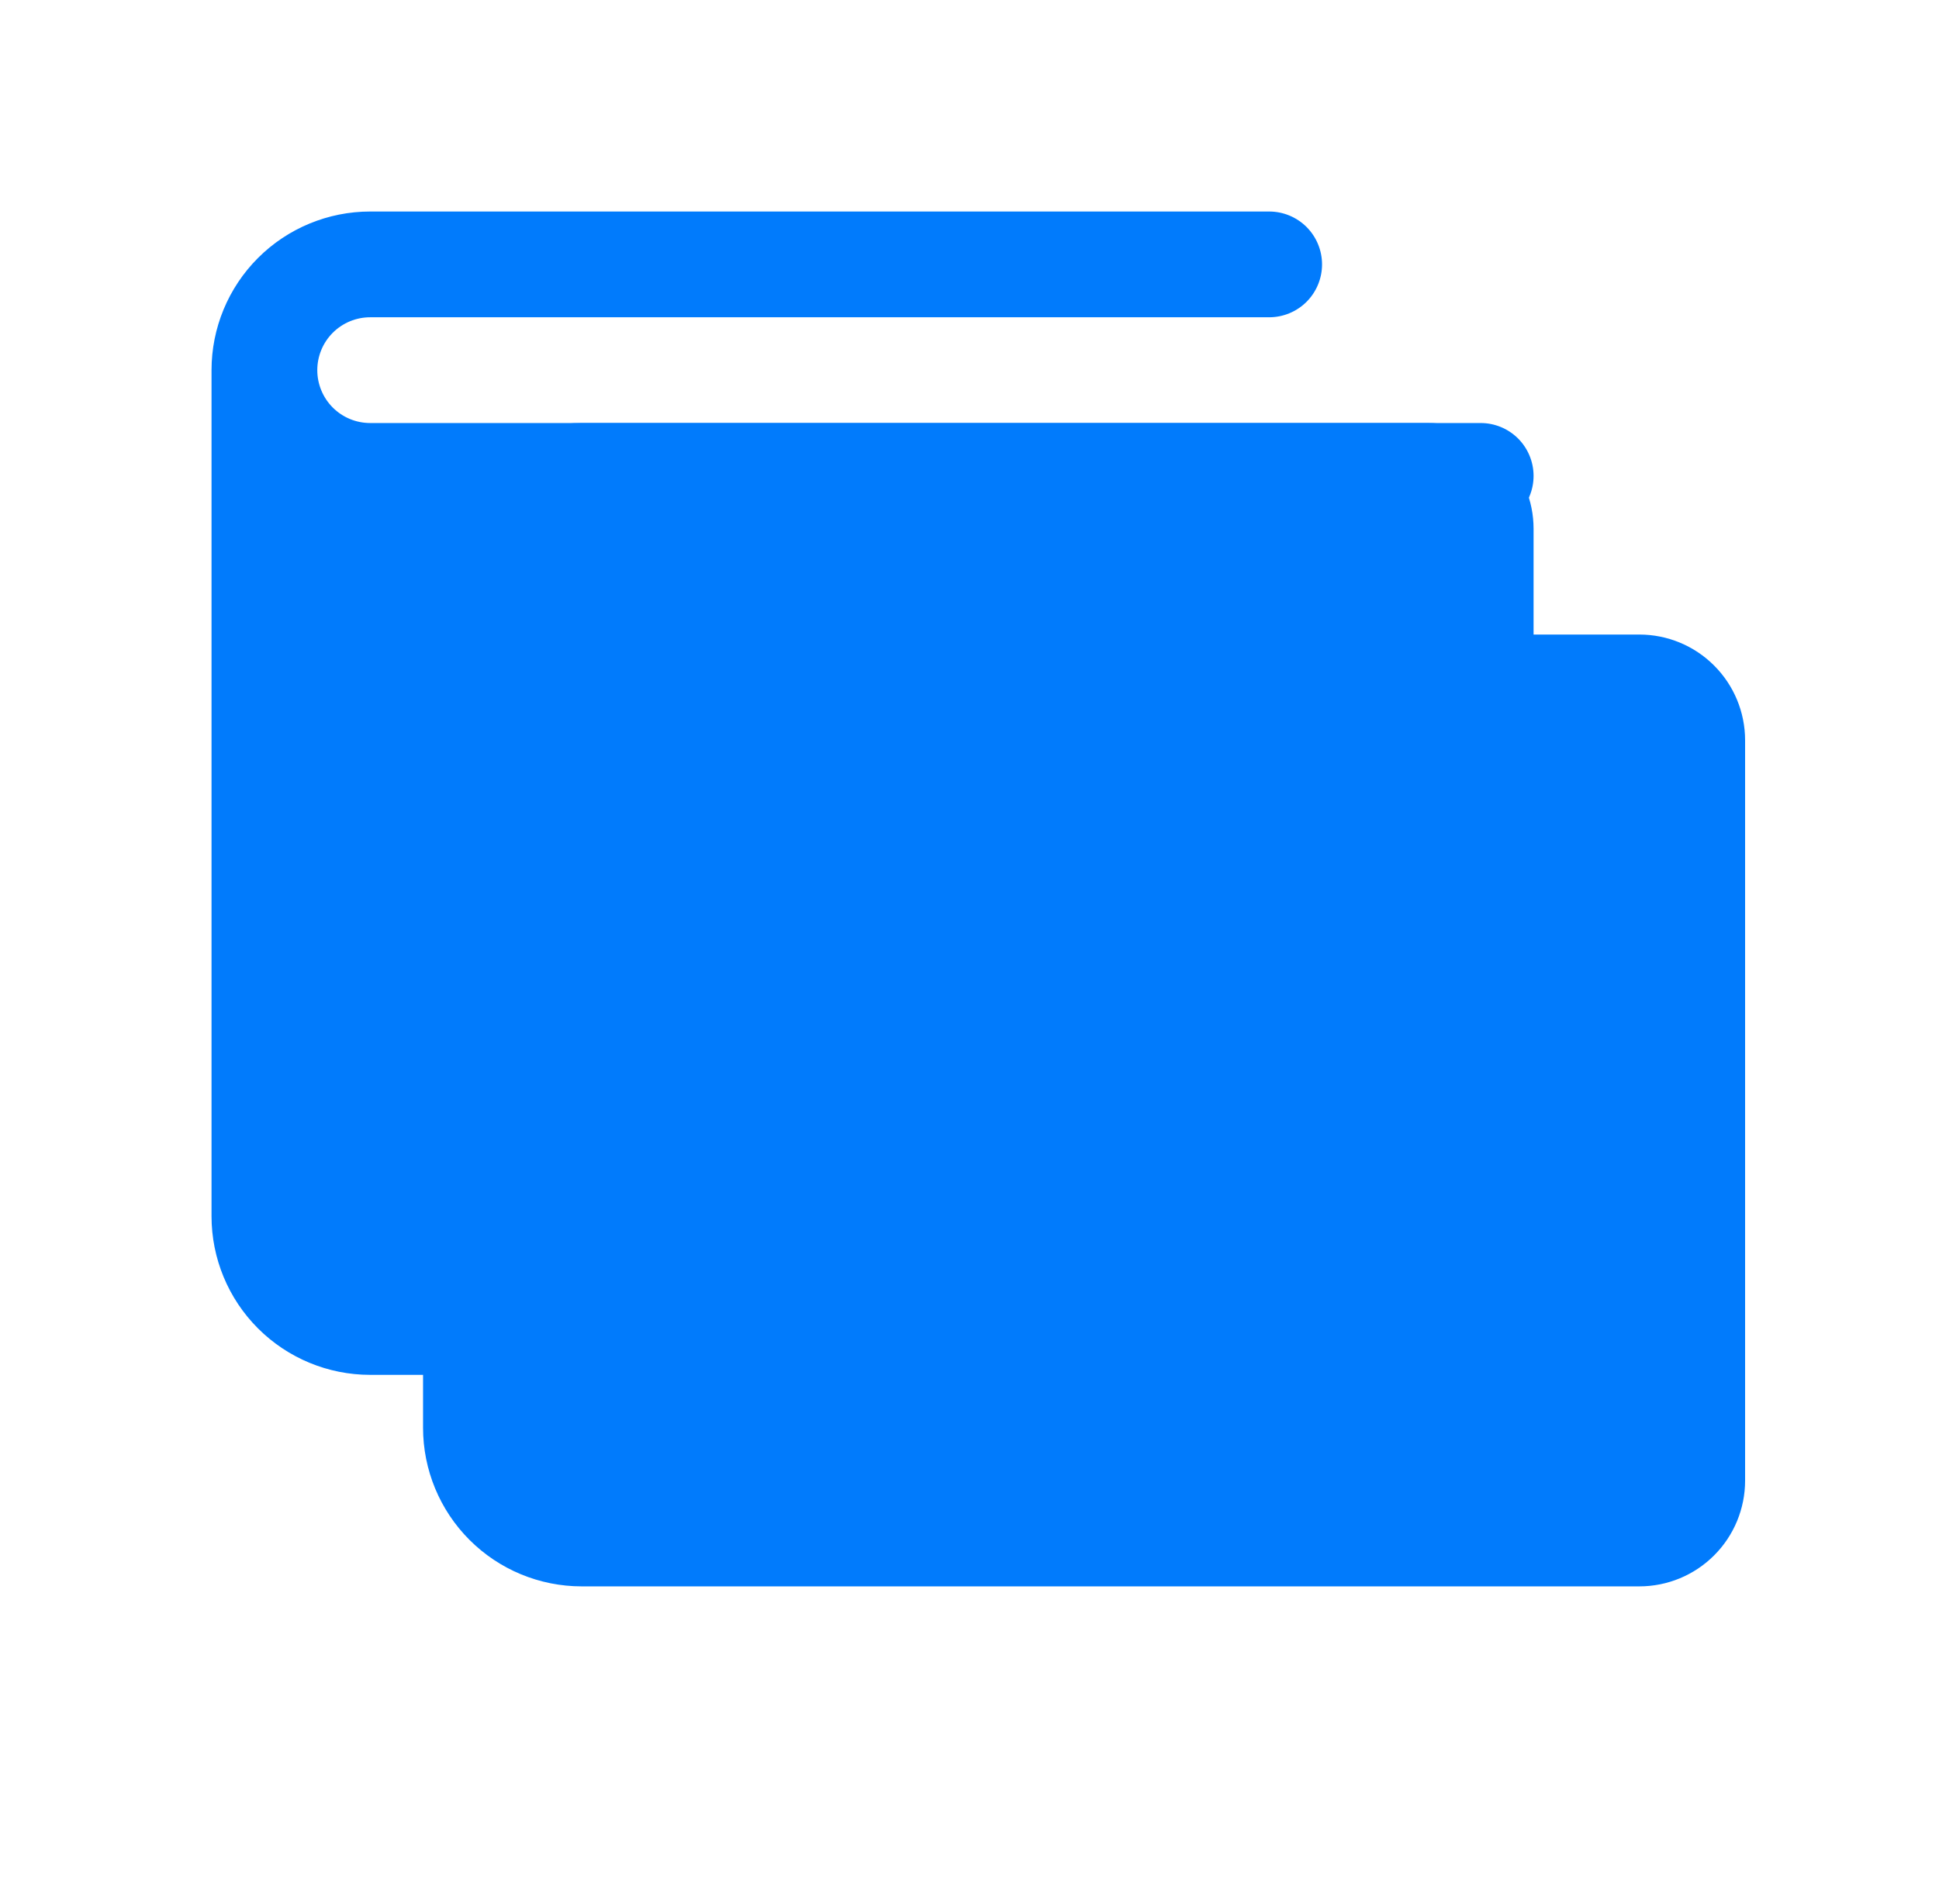
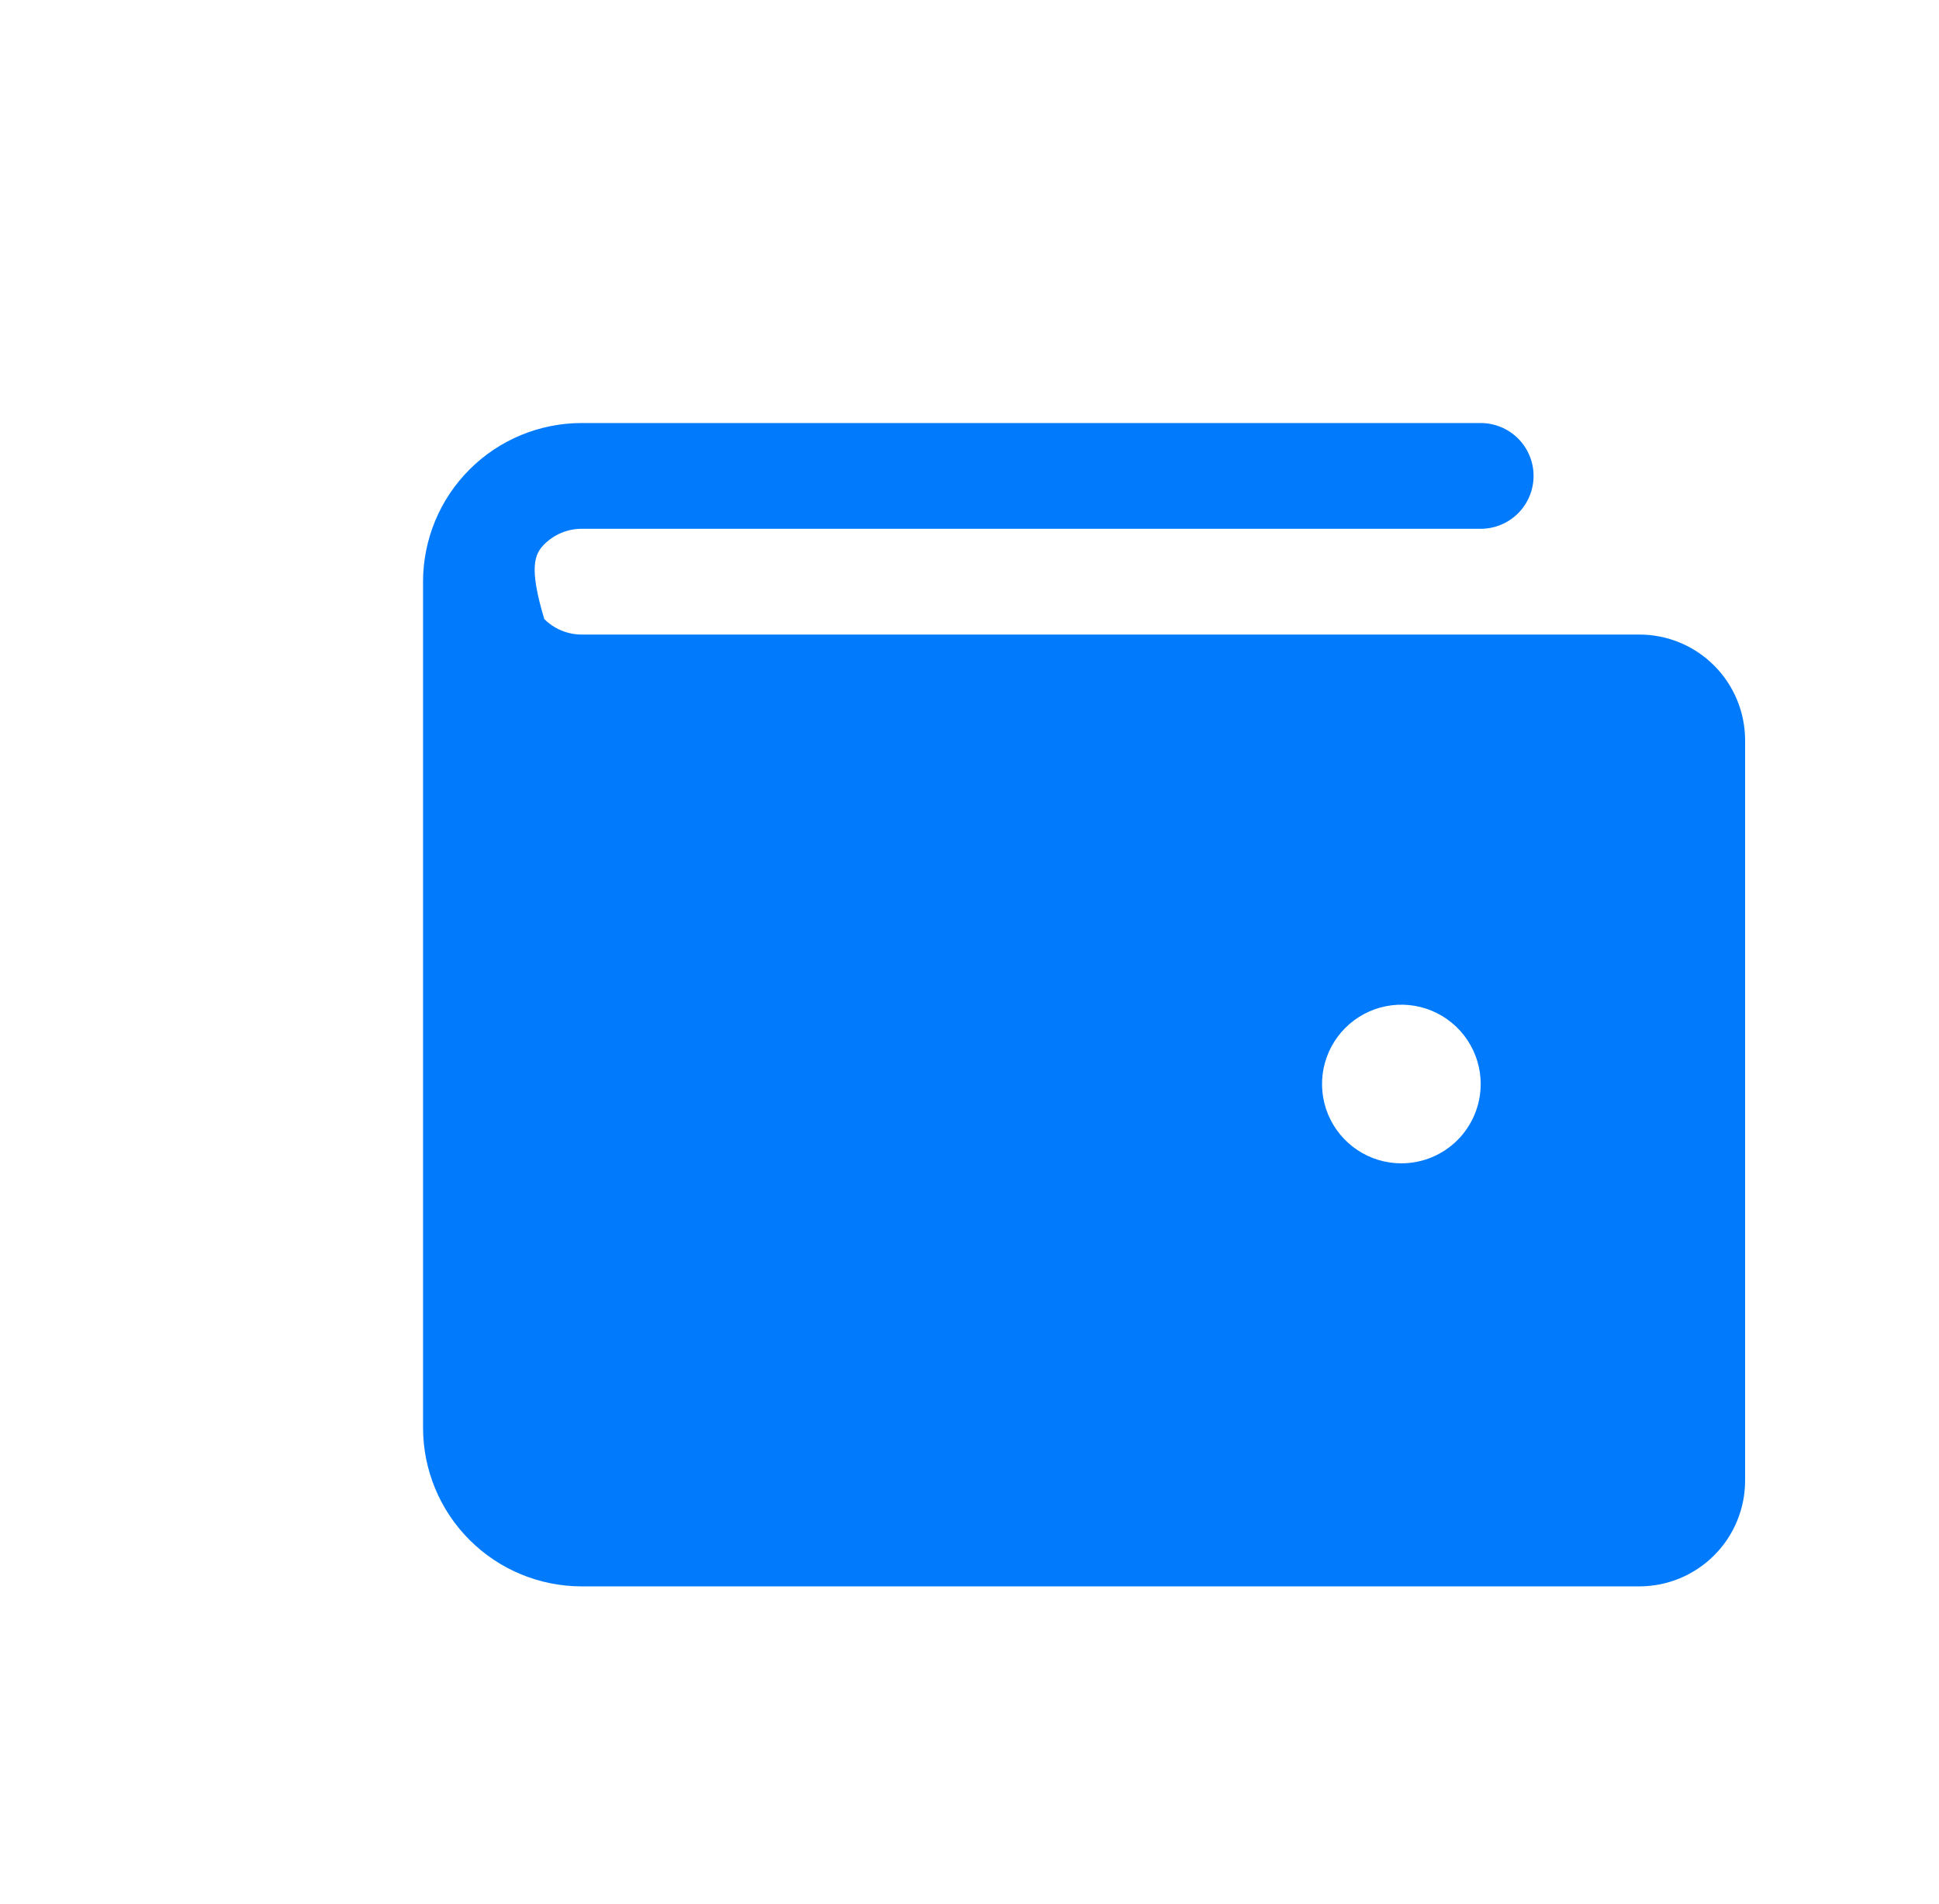
<svg xmlns="http://www.w3.org/2000/svg" width="55" height="54" viewBox="0 0 55 54" fill="none">
  <g filter="url(#filter0_dddddd_177_73057)">
-     <path d="M46.5 18H16.5C16.102 18 15.721 17.842 15.439 17.561C15.158 17.279 15 16.898 15 16.5C15 16.102 15.158 15.721 15.439 15.439C15.721 15.158 16.102 15 16.5 15H42C42.398 15 42.779 14.842 43.061 14.561C43.342 14.279 43.5 13.898 43.5 13.5C43.5 13.102 43.342 12.721 43.061 12.439C42.779 12.158 42.398 12 42 12H16.5C15.306 12 14.162 12.474 13.318 13.318C12.474 14.162 12 15.306 12 16.5V40.5C12 41.694 12.474 42.838 13.318 43.682C14.162 44.526 15.306 45 16.5 45H46.5C47.296 45 48.059 44.684 48.621 44.121C49.184 43.559 49.5 42.796 49.5 42V21C49.5 20.204 49.184 19.441 48.621 18.879C48.059 18.316 47.296 18 46.5 18ZM39.75 33C39.305 33 38.87 32.868 38.5 32.621C38.13 32.374 37.842 32.022 37.671 31.611C37.501 31.2 37.456 30.747 37.543 30.311C37.63 29.875 37.844 29.474 38.159 29.159C38.474 28.844 38.875 28.63 39.311 28.543C39.748 28.456 40.2 28.501 40.611 28.671C41.022 28.842 41.374 29.13 41.621 29.5C41.868 29.87 42 30.305 42 30.75C42 31.347 41.763 31.919 41.341 32.341C40.919 32.763 40.347 33 39.75 33Z" fill="#017BFC" />
+     <path d="M46.5 18H16.5C16.102 18 15.721 17.842 15.439 17.561C15 16.102 15.158 15.721 15.439 15.439C15.721 15.158 16.102 15 16.5 15H42C42.398 15 42.779 14.842 43.061 14.561C43.342 14.279 43.5 13.898 43.5 13.5C43.5 13.102 43.342 12.721 43.061 12.439C42.779 12.158 42.398 12 42 12H16.5C15.306 12 14.162 12.474 13.318 13.318C12.474 14.162 12 15.306 12 16.5V40.5C12 41.694 12.474 42.838 13.318 43.682C14.162 44.526 15.306 45 16.5 45H46.5C47.296 45 48.059 44.684 48.621 44.121C49.184 43.559 49.5 42.796 49.5 42V21C49.5 20.204 49.184 19.441 48.621 18.879C48.059 18.316 47.296 18 46.5 18ZM39.75 33C39.305 33 38.87 32.868 38.5 32.621C38.13 32.374 37.842 32.022 37.671 31.611C37.501 31.2 37.456 30.747 37.543 30.311C37.63 29.875 37.844 29.474 38.159 29.159C38.474 28.844 38.875 28.63 39.311 28.543C39.748 28.456 40.2 28.501 40.611 28.671C41.022 28.842 41.374 29.13 41.621 29.5C41.868 29.87 42 30.305 42 30.75C42 31.347 41.763 31.919 41.341 32.341C40.919 32.763 40.347 33 39.75 33Z" fill="#017BFC" />
  </g>
  <g filter="url(#filter1_dddddd_177_73057)">
-     <path d="M40.5 12H10.5C10.102 12 9.721 11.842 9.439 11.561C9.158 11.279 9 10.898 9 10.5C9 10.102 9.158 9.721 9.439 9.439C9.721 9.158 10.102 9 10.5 9H36C36.398 9 36.779 8.842 37.061 8.561C37.342 8.279 37.5 7.898 37.5 7.5C37.5 7.102 37.342 6.721 37.061 6.439C36.779 6.158 36.398 6 36 6H10.5C9.307 6 8.162 6.474 7.318 7.318C6.474 8.162 6 9.307 6 10.5V34.5C6 35.694 6.474 36.838 7.318 37.682C8.162 38.526 9.307 39 10.5 39H40.5C41.296 39 42.059 38.684 42.621 38.121C43.184 37.559 43.5 36.796 43.5 36V15C43.5 14.204 43.184 13.441 42.621 12.879C42.059 12.316 41.296 12 40.5 12ZM33.75 27C33.305 27 32.87 26.868 32.5 26.621C32.13 26.374 31.842 26.022 31.671 25.611C31.501 25.2 31.456 24.747 31.543 24.311C31.63 23.875 31.844 23.474 32.159 23.159C32.474 22.844 32.875 22.63 33.311 22.543C33.748 22.456 34.2 22.501 34.611 22.671C35.022 22.842 35.374 23.13 35.621 23.5C35.868 23.87 36 24.305 36 24.75C36 25.347 35.763 25.919 35.341 26.341C34.919 26.763 34.347 27 33.75 27Z" fill="#017BFC" />
-   </g>
+     </g>
  <defs>
    <filter id="filter0_dddddd_177_73057" x="1.162" y="1.162" width="57.677" height="57.677" filterUnits="userSpaceOnUse" color-interpolation-filters="sRGB">
      <feFlood flood-opacity="0" result="BackgroundImageFix" />
      <feColorMatrix in="SourceAlpha" type="matrix" values="0 0 0 0 0 0 0 0 0 0 0 0 0 0 0 0 0 0 127 0" result="hardAlpha" />
      <feOffset />
      <feGaussianBlur stdDeviation="0.058" />
      <feColorMatrix type="matrix" values="0 0 0 0 1 0 0 0 0 1 0 0 0 0 1 0 0 0 1 0" />
      <feBlend mode="normal" in2="BackgroundImageFix" result="effect1_dropShadow_177_73057" />
      <feColorMatrix in="SourceAlpha" type="matrix" values="0 0 0 0 0 0 0 0 0 0 0 0 0 0 0 0 0 0 127 0" result="hardAlpha" />
      <feOffset />
      <feGaussianBlur stdDeviation="0.115" />
      <feColorMatrix type="matrix" values="0 0 0 0 1 0 0 0 0 1 0 0 0 0 1 0 0 0 1 0" />
      <feBlend mode="normal" in2="effect1_dropShadow_177_73057" result="effect2_dropShadow_177_73057" />
      <feColorMatrix in="SourceAlpha" type="matrix" values="0 0 0 0 0 0 0 0 0 0 0 0 0 0 0 0 0 0 127 0" result="hardAlpha" />
      <feOffset />
      <feGaussianBlur stdDeviation="0.403" />
      <feColorMatrix type="matrix" values="0 0 0 0 1 0 0 0 0 1 0 0 0 0 1 0 0 0 1 0" />
      <feBlend mode="normal" in2="effect2_dropShadow_177_73057" result="effect3_dropShadow_177_73057" />
      <feColorMatrix in="SourceAlpha" type="matrix" values="0 0 0 0 0 0 0 0 0 0 0 0 0 0 0 0 0 0 127 0" result="hardAlpha" />
      <feOffset />
      <feGaussianBlur stdDeviation="0.806" />
      <feColorMatrix type="matrix" values="0 0 0 0 1 0 0 0 0 1 0 0 0 0 1 0 0 0 1 0" />
      <feBlend mode="normal" in2="effect3_dropShadow_177_73057" result="effect4_dropShadow_177_73057" />
      <feColorMatrix in="SourceAlpha" type="matrix" values="0 0 0 0 0 0 0 0 0 0 0 0 0 0 0 0 0 0 127 0" result="hardAlpha" />
      <feOffset />
      <feGaussianBlur stdDeviation="1.382" />
      <feColorMatrix type="matrix" values="0 0 0 0 1 0 0 0 0 1 0 0 0 0 1 0 0 0 1 0" />
      <feBlend mode="normal" in2="effect4_dropShadow_177_73057" result="effect5_dropShadow_177_73057" />
      <feColorMatrix in="SourceAlpha" type="matrix" values="0 0 0 0 0 0 0 0 0 0 0 0 0 0 0 0 0 0 127 0" result="hardAlpha" />
      <feOffset />
      <feGaussianBlur stdDeviation="2.419" />
      <feColorMatrix type="matrix" values="0 0 0 0 1 0 0 0 0 1 0 0 0 0 1 0 0 0 1 0" />
      <feBlend mode="normal" in2="effect5_dropShadow_177_73057" result="effect6_dropShadow_177_73057" />
      <feBlend mode="normal" in="SourceGraphic" in2="effect6_dropShadow_177_73057" result="shape" />
    </filter>
    <filter id="filter1_dddddd_177_73057" x="-4.838" y="-4.838" width="57.677" height="57.677" filterUnits="userSpaceOnUse" color-interpolation-filters="sRGB">
      <feFlood flood-opacity="0" result="BackgroundImageFix" />
      <feColorMatrix in="SourceAlpha" type="matrix" values="0 0 0 0 0 0 0 0 0 0 0 0 0 0 0 0 0 0 127 0" result="hardAlpha" />
      <feOffset />
      <feGaussianBlur stdDeviation="0.058" />
      <feColorMatrix type="matrix" values="0 0 0 0 1 0 0 0 0 1 0 0 0 0 1 0 0 0 1 0" />
      <feBlend mode="normal" in2="BackgroundImageFix" result="effect1_dropShadow_177_73057" />
      <feColorMatrix in="SourceAlpha" type="matrix" values="0 0 0 0 0 0 0 0 0 0 0 0 0 0 0 0 0 0 127 0" result="hardAlpha" />
      <feOffset />
      <feGaussianBlur stdDeviation="0.115" />
      <feColorMatrix type="matrix" values="0 0 0 0 1 0 0 0 0 1 0 0 0 0 1 0 0 0 1 0" />
      <feBlend mode="normal" in2="effect1_dropShadow_177_73057" result="effect2_dropShadow_177_73057" />
      <feColorMatrix in="SourceAlpha" type="matrix" values="0 0 0 0 0 0 0 0 0 0 0 0 0 0 0 0 0 0 127 0" result="hardAlpha" />
      <feOffset />
      <feGaussianBlur stdDeviation="0.403" />
      <feColorMatrix type="matrix" values="0 0 0 0 1 0 0 0 0 1 0 0 0 0 1 0 0 0 1 0" />
      <feBlend mode="normal" in2="effect2_dropShadow_177_73057" result="effect3_dropShadow_177_73057" />
      <feColorMatrix in="SourceAlpha" type="matrix" values="0 0 0 0 0 0 0 0 0 0 0 0 0 0 0 0 0 0 127 0" result="hardAlpha" />
      <feOffset />
      <feGaussianBlur stdDeviation="0.806" />
      <feColorMatrix type="matrix" values="0 0 0 0 1 0 0 0 0 1 0 0 0 0 1 0 0 0 1 0" />
      <feBlend mode="normal" in2="effect3_dropShadow_177_73057" result="effect4_dropShadow_177_73057" />
      <feColorMatrix in="SourceAlpha" type="matrix" values="0 0 0 0 0 0 0 0 0 0 0 0 0 0 0 0 0 0 127 0" result="hardAlpha" />
      <feOffset />
      <feGaussianBlur stdDeviation="1.382" />
      <feColorMatrix type="matrix" values="0 0 0 0 1 0 0 0 0 1 0 0 0 0 1 0 0 0 1 0" />
      <feBlend mode="normal" in2="effect4_dropShadow_177_73057" result="effect5_dropShadow_177_73057" />
      <feColorMatrix in="SourceAlpha" type="matrix" values="0 0 0 0 0 0 0 0 0 0 0 0 0 0 0 0 0 0 127 0" result="hardAlpha" />
      <feOffset />
      <feGaussianBlur stdDeviation="2.419" />
      <feColorMatrix type="matrix" values="0 0 0 0 1 0 0 0 0 1 0 0 0 0 1 0 0 0 1 0" />
      <feBlend mode="normal" in2="effect5_dropShadow_177_73057" result="effect6_dropShadow_177_73057" />
      <feBlend mode="normal" in="SourceGraphic" in2="effect6_dropShadow_177_73057" result="shape" />
    </filter>
  </defs>
</svg>